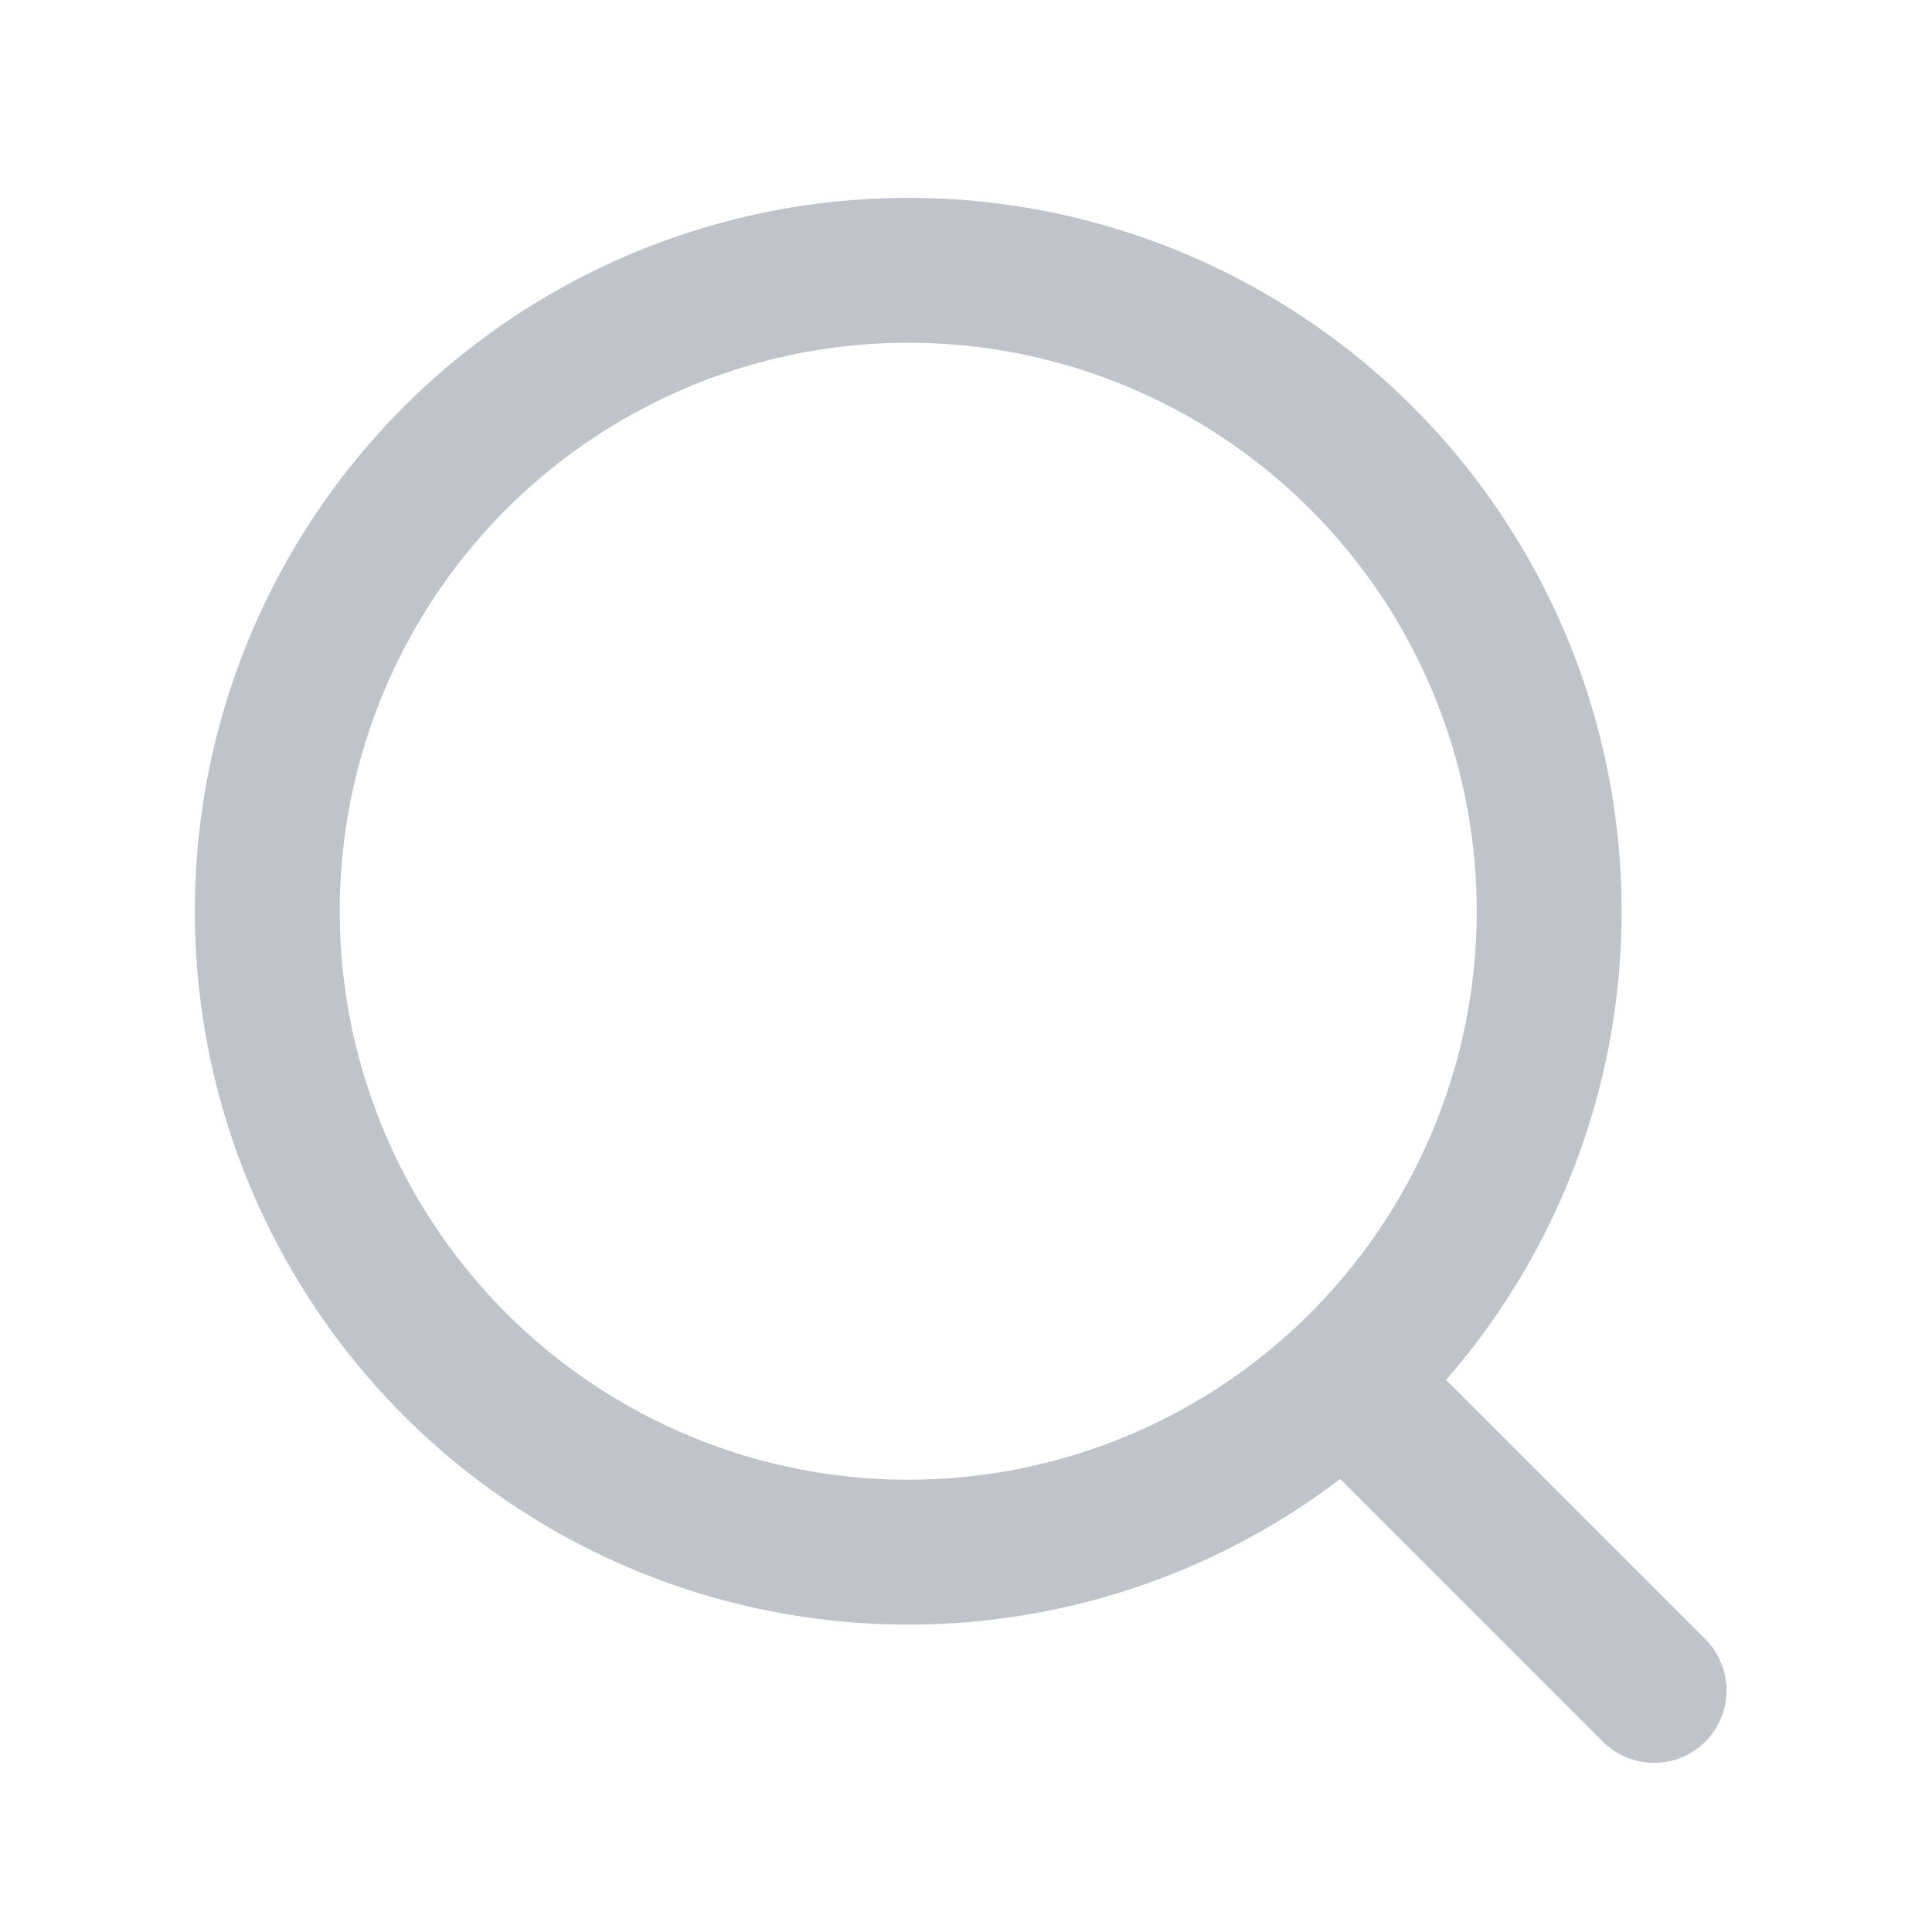
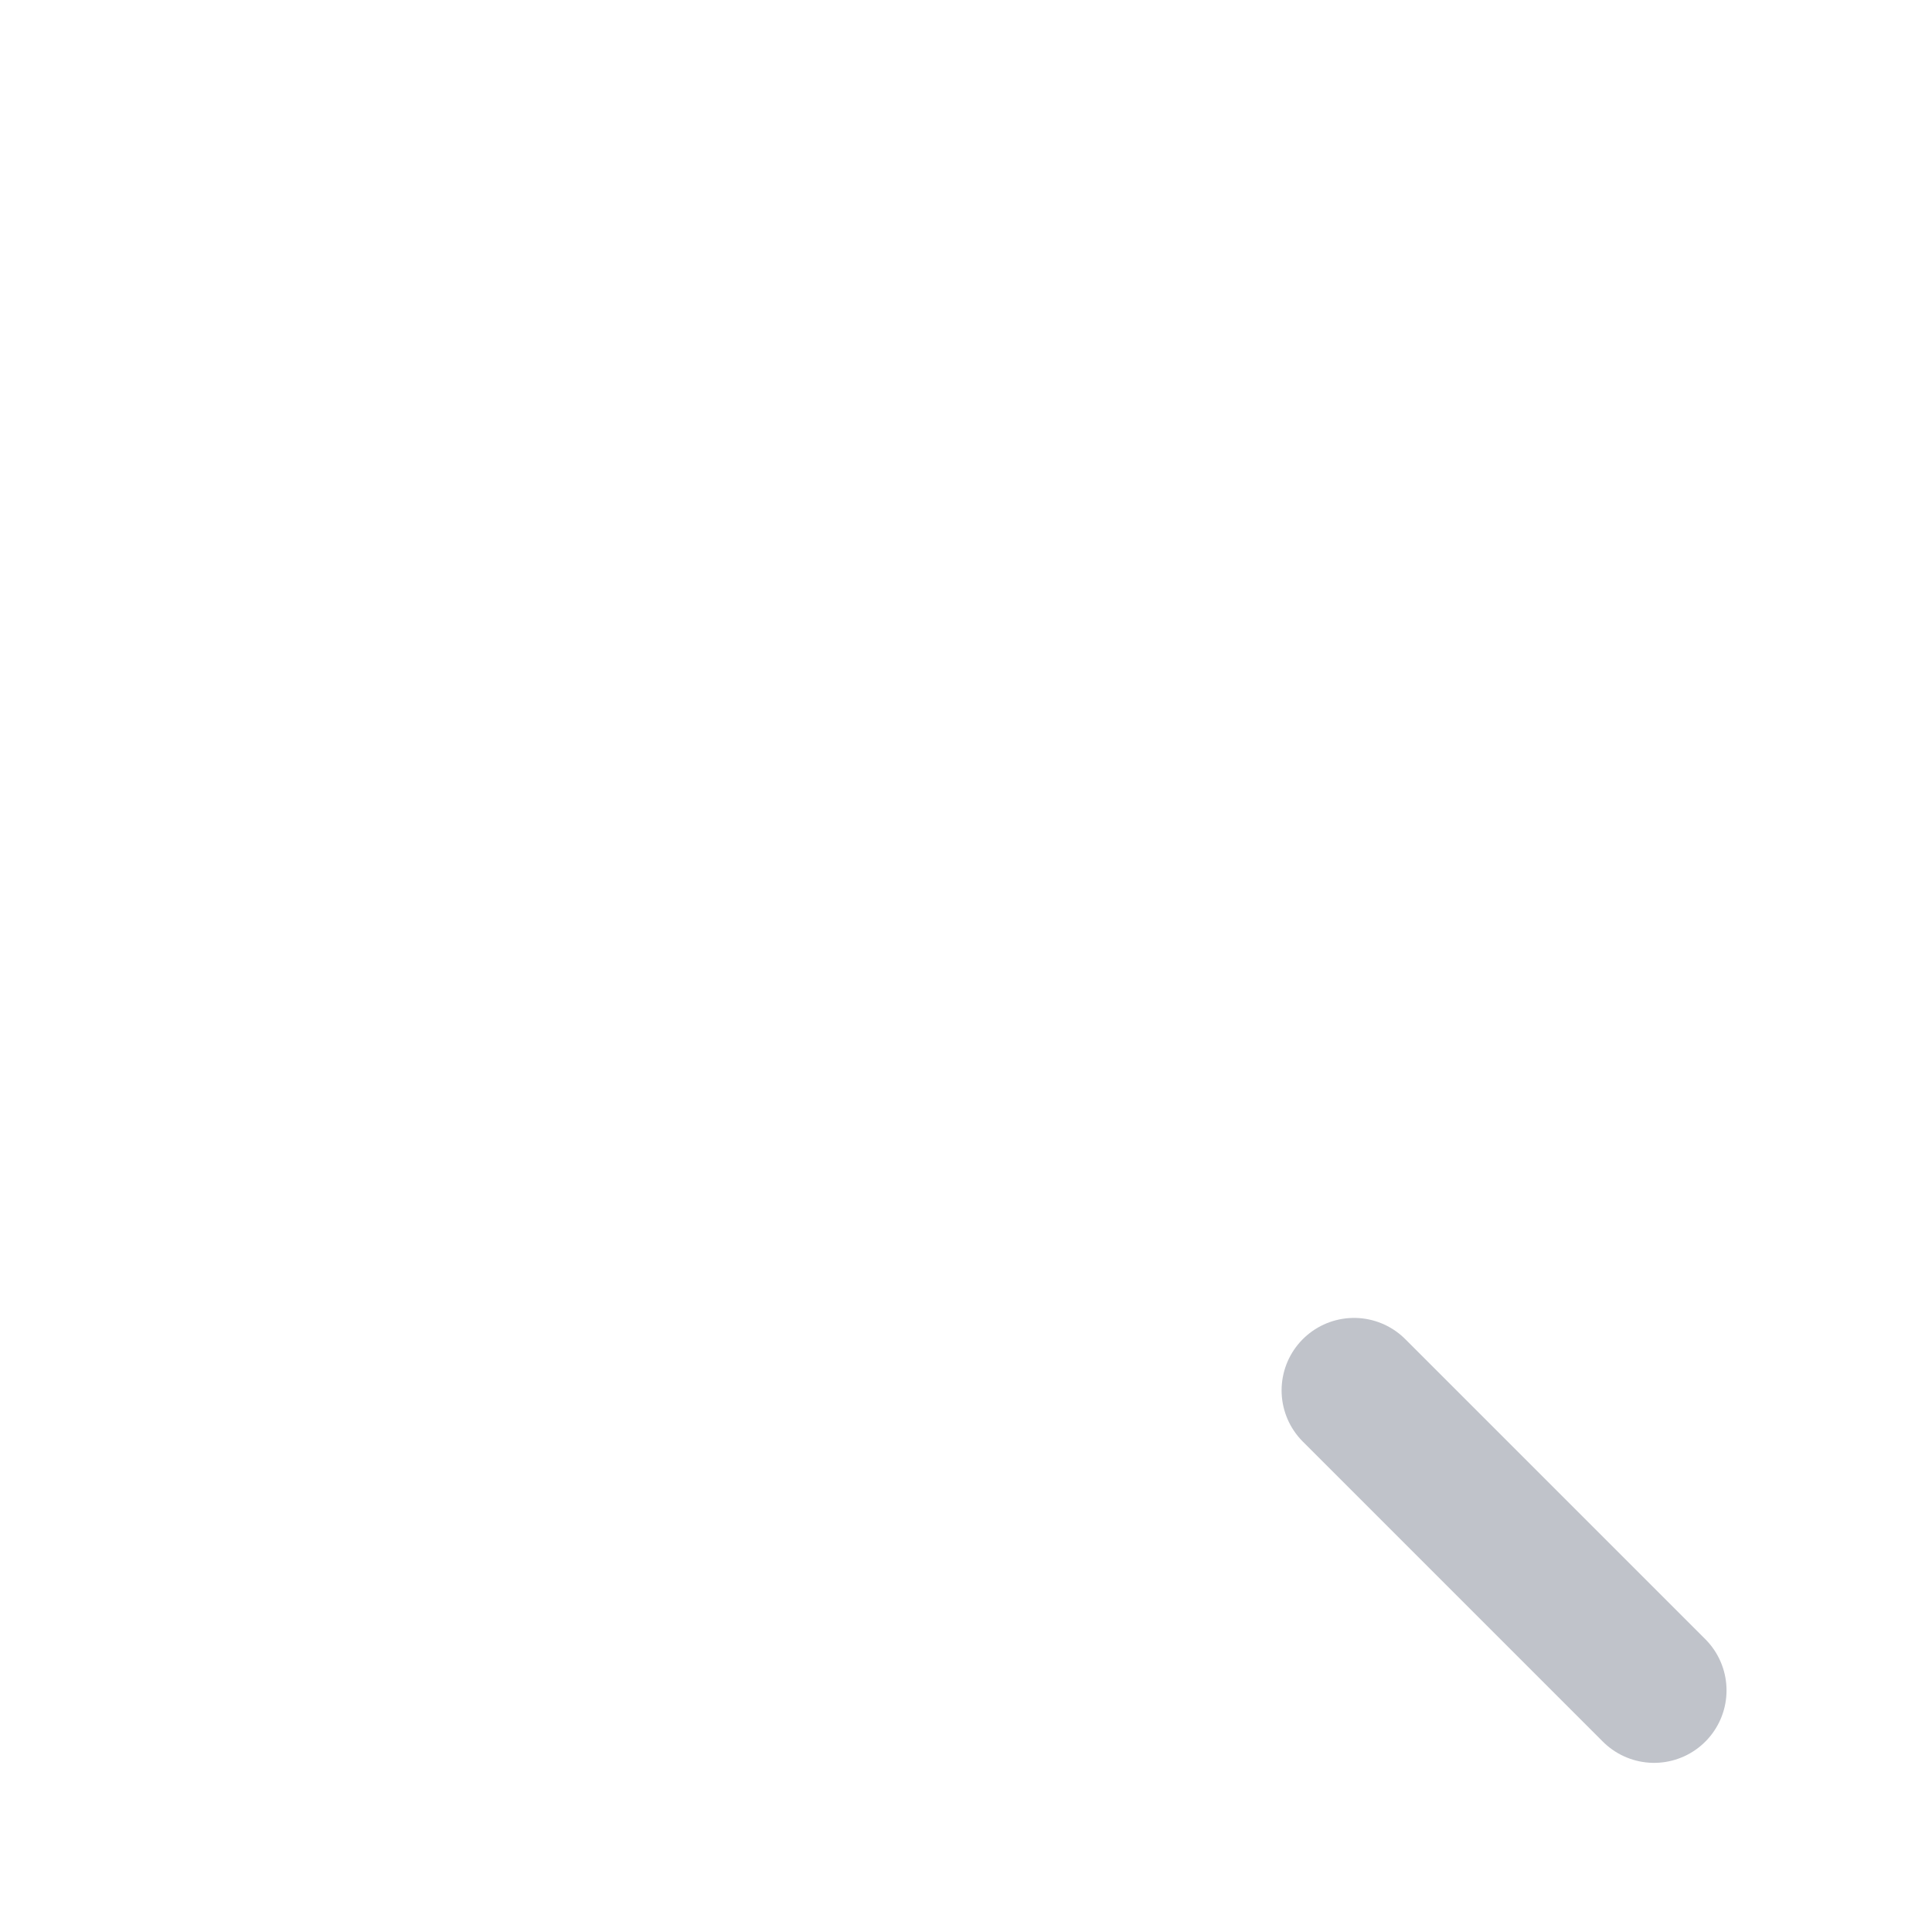
<svg xmlns="http://www.w3.org/2000/svg" width="20" height="20" viewBox="0 0 20 20" fill="none">
-   <circle cx="9.402" cy="9.433" r="6.635" stroke="#C0C3CA" stroke-width="1.5" stroke-linecap="round" stroke-linejoin="round" />
  <path d="M14.017 14.393L17.123 17.499" stroke="#C0C3CA" stroke-width="1.5" stroke-linecap="round" stroke-linejoin="round" />
</svg>